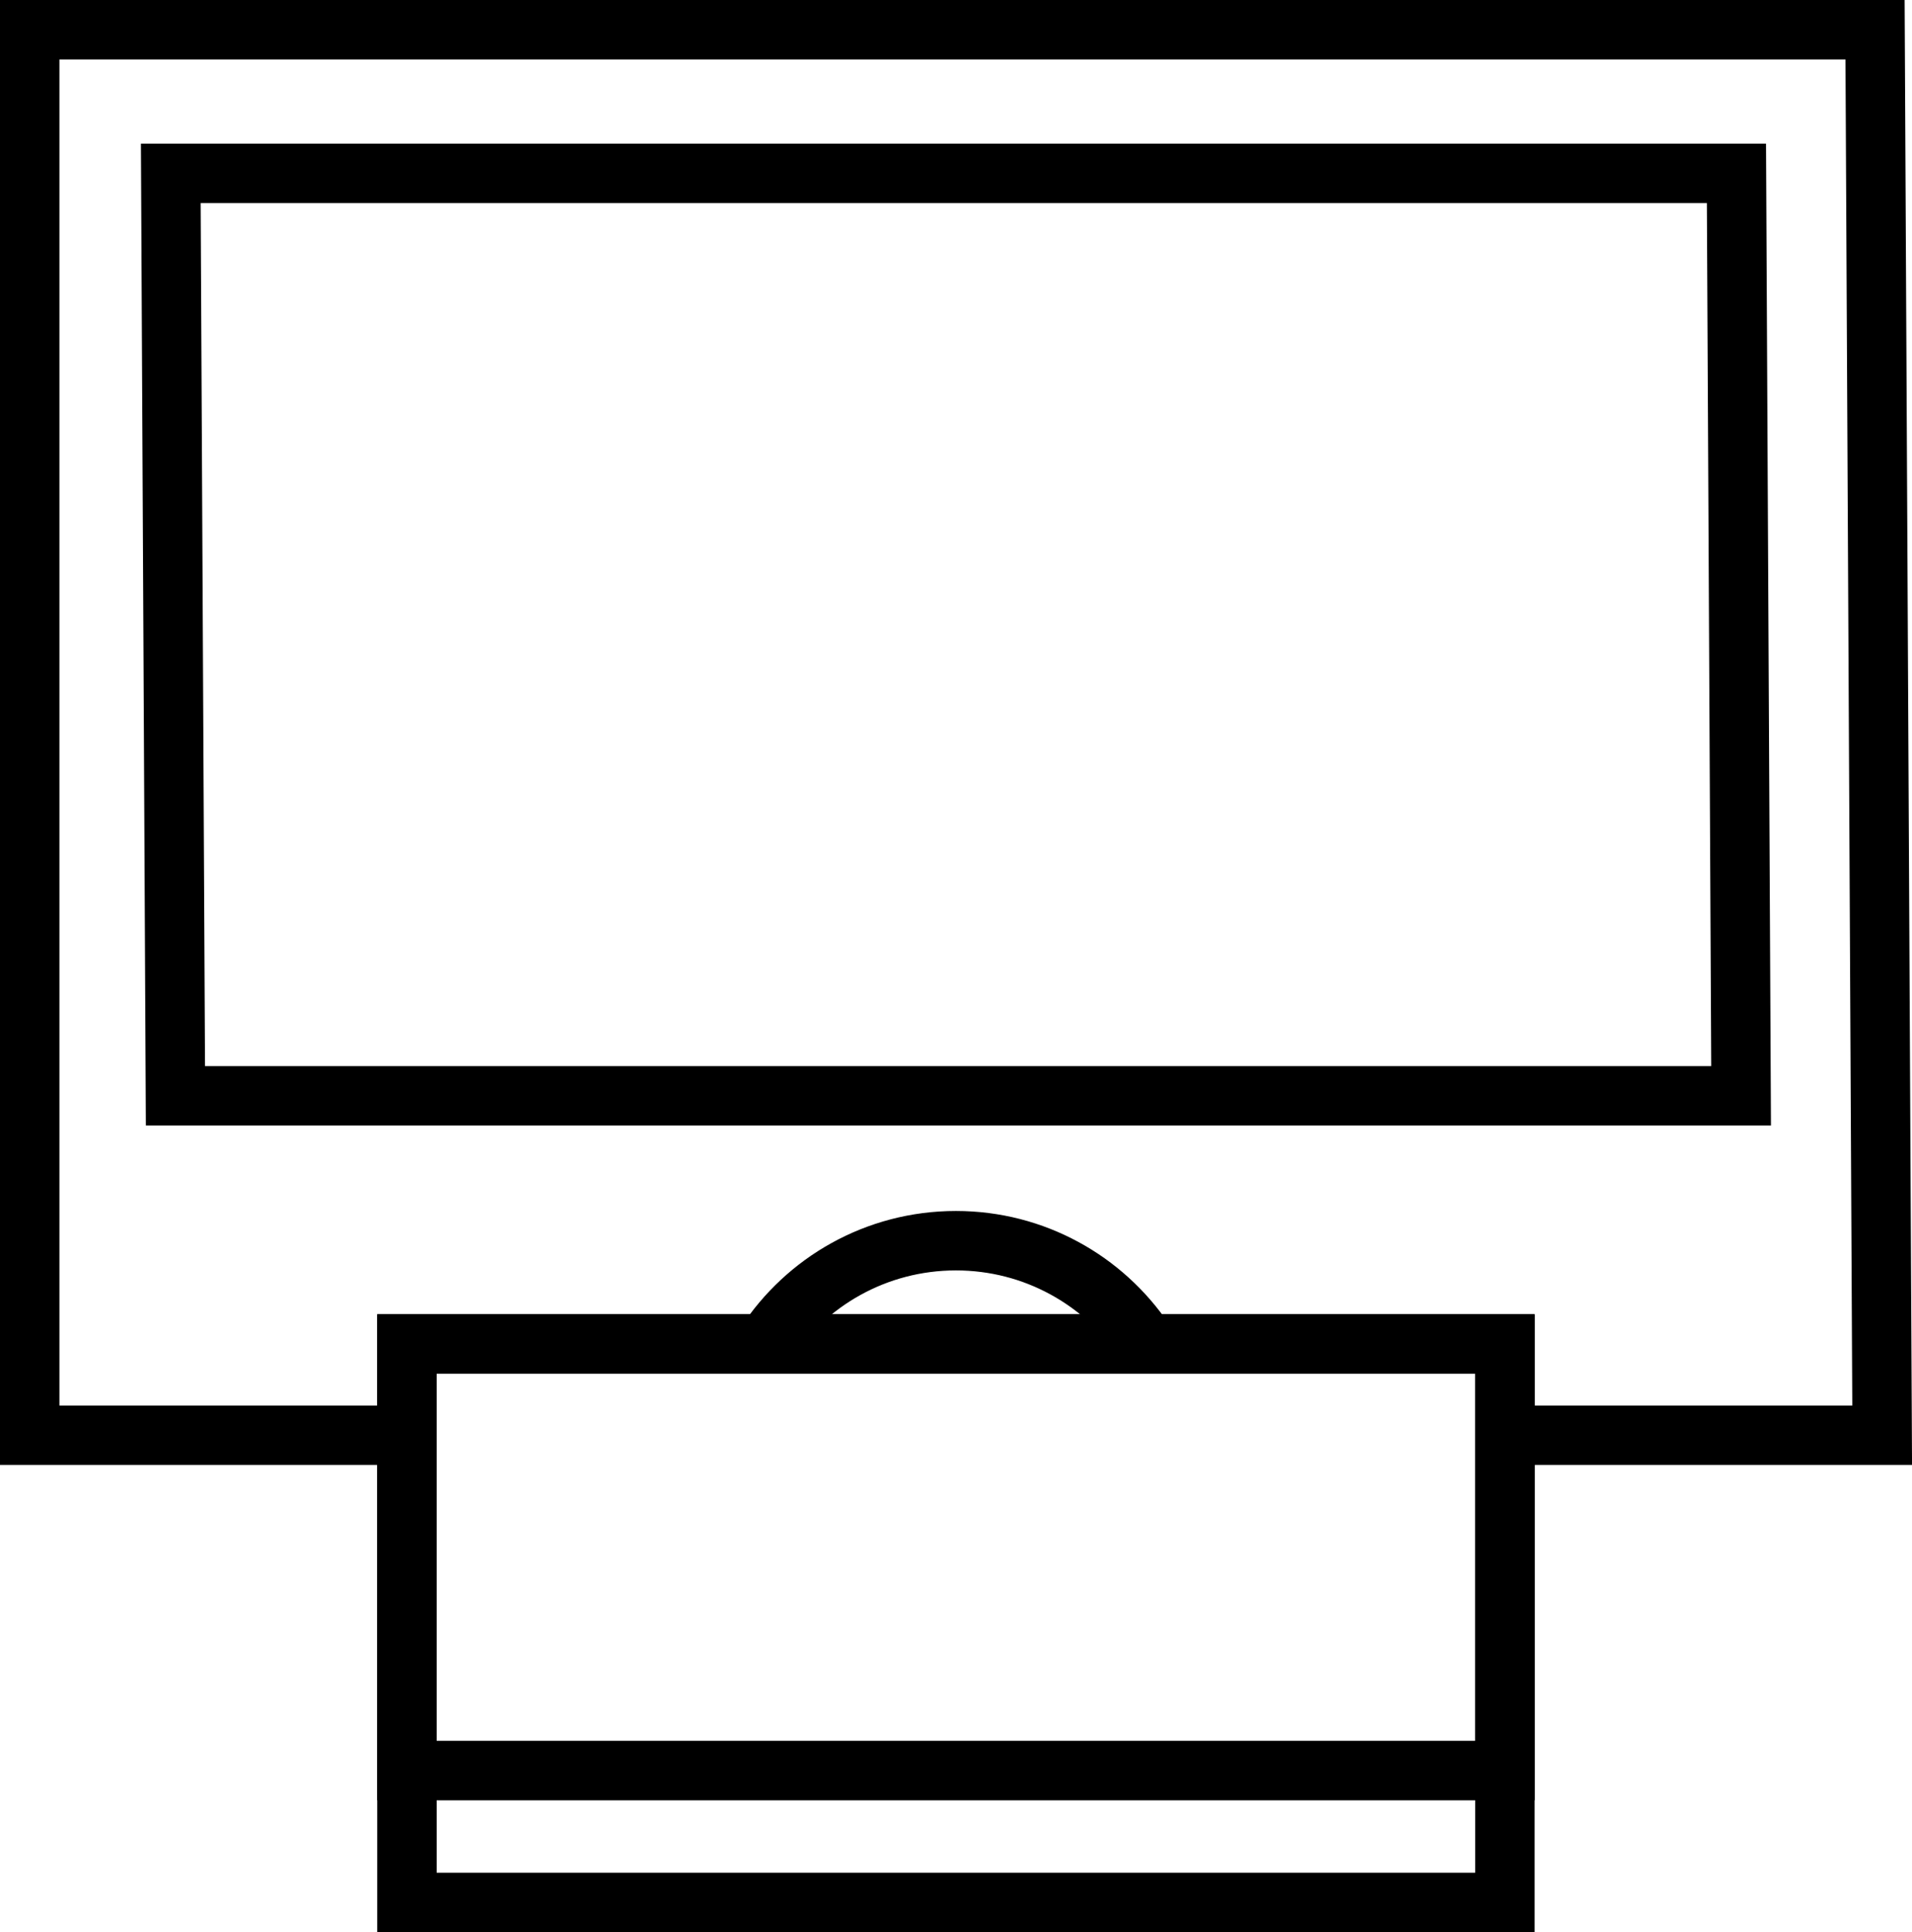
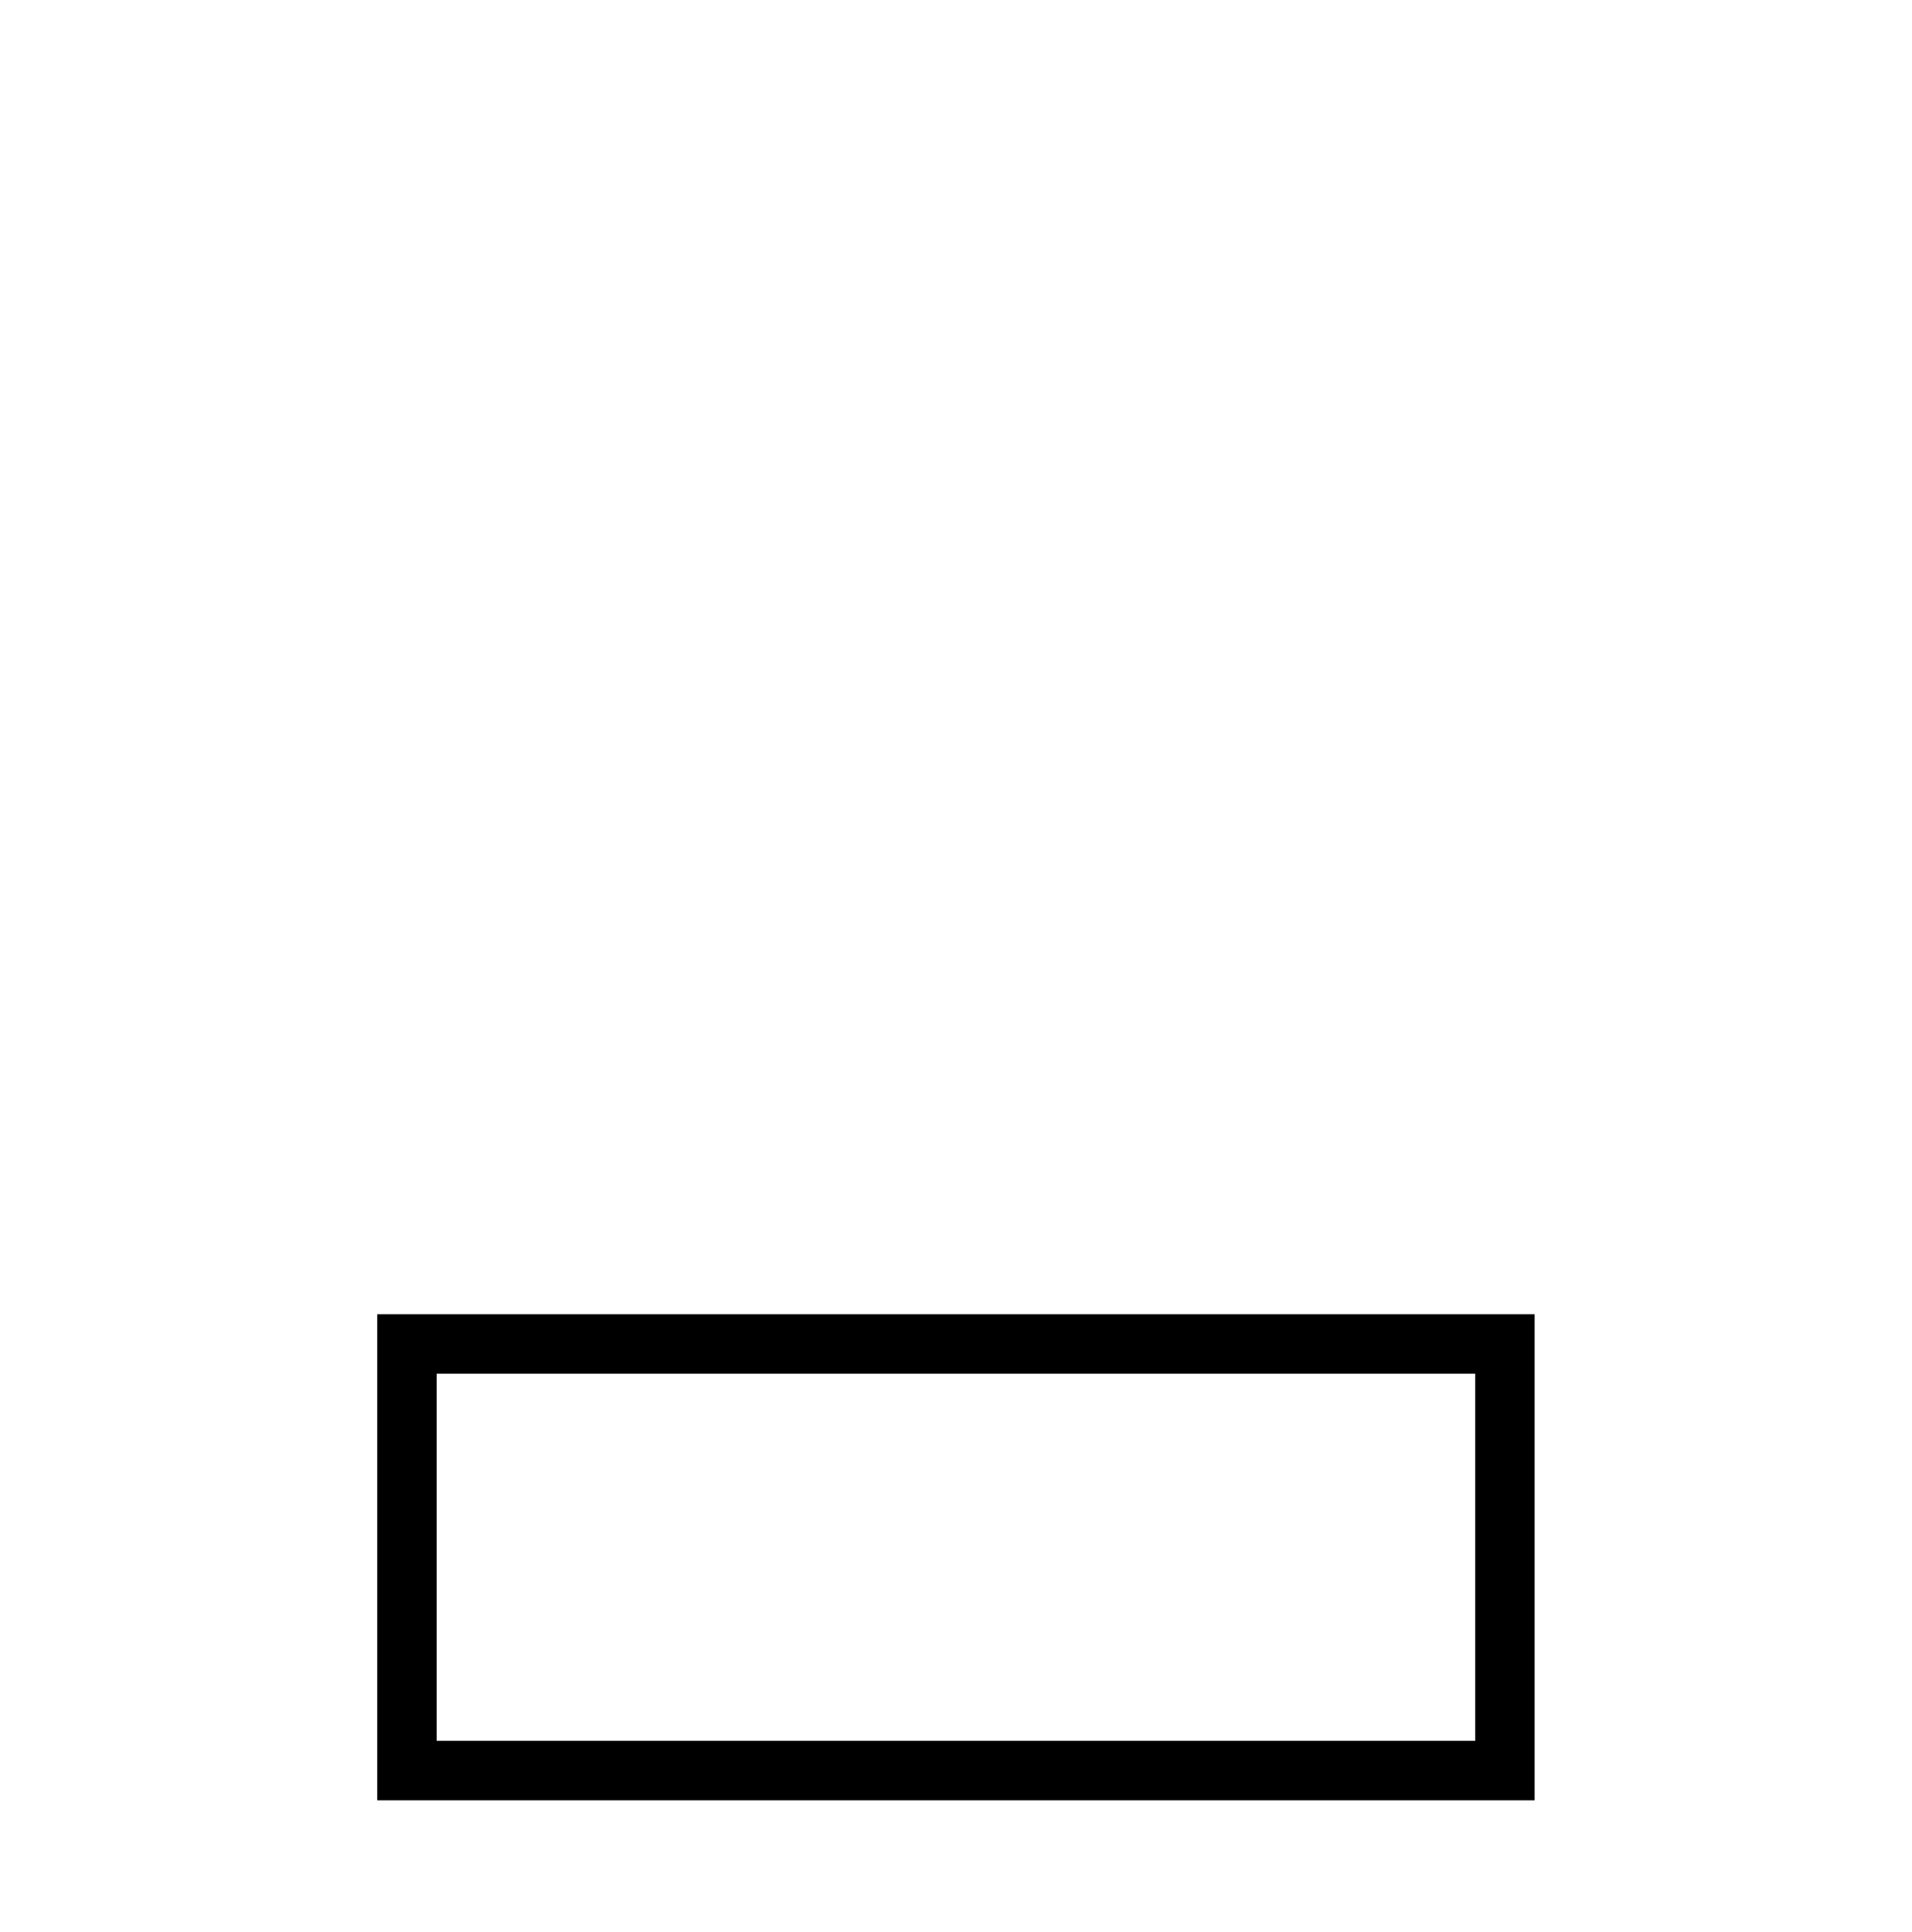
<svg xmlns="http://www.w3.org/2000/svg" xmlns:xlink="http://www.w3.org/1999/xlink" version="1.1" id="Layer_1" x="0px" y="0px" width="64.325px" height="65px" viewBox="0 0 64.325 65" enable-background="new 0 0 64.325 65" xml:space="preserve">
  <g>
    <defs>
-       <rect id="SVGID_1_" width="64.326" height="65" />
-     </defs>
+       </defs>
    <clipPath id="SVGID_2_">
      <use xlink:href="#SVGID_1_" overflow="visible" />
    </clipPath>
    <polyline clip-path="url(#SVGID_2_)" fill="none" stroke="#000000" stroke-width="2" stroke-miterlimit="10" points="51.02,48.284    63.321,48.284 63.082,1 0.999,1 0.999,48.284 13.723,48.284  " />
  </g>
  <polyline fill="none" stroke="#000000" stroke-width="2" stroke-miterlimit="10" points="38.669,45.213 50.629,45.213   50.629,59.562 13.691,59.562 13.691,45.213 38.669,45.213 " />
  <g>
    <defs>
-       <rect id="SVGID_3_" width="64.326" height="65" />
-     </defs>
+       </defs>
    <clipPath id="SVGID_4_">
      <use xlink:href="#SVGID_3_" overflow="visible" />
    </clipPath>
    <path clip-path="url(#SVGID_4_)" fill="none" stroke="#000000" stroke-width="2" stroke-miterlimit="10" d="M25.752,45.211   c1.364-2.091,3.725-3.473,6.408-3.473c2.64,0,4.967,1.337,6.341,3.369" />
-     <polyline clip-path="url(#SVGID_4_)" fill="none" stroke="#000000" stroke-width="2" stroke-miterlimit="10" points="   38.669,45.213 50.629,45.213 50.629,64 13.691,64 13.691,45.213 38.669,45.213  " />
-     <polygon clip-path="url(#SVGID_4_)" fill="none" stroke="#000000" stroke-width="2" stroke-miterlimit="10" points="58.575,36.863    5.902,36.863 5.746,5.832 58.419,5.832  " />
  </g>
</svg>